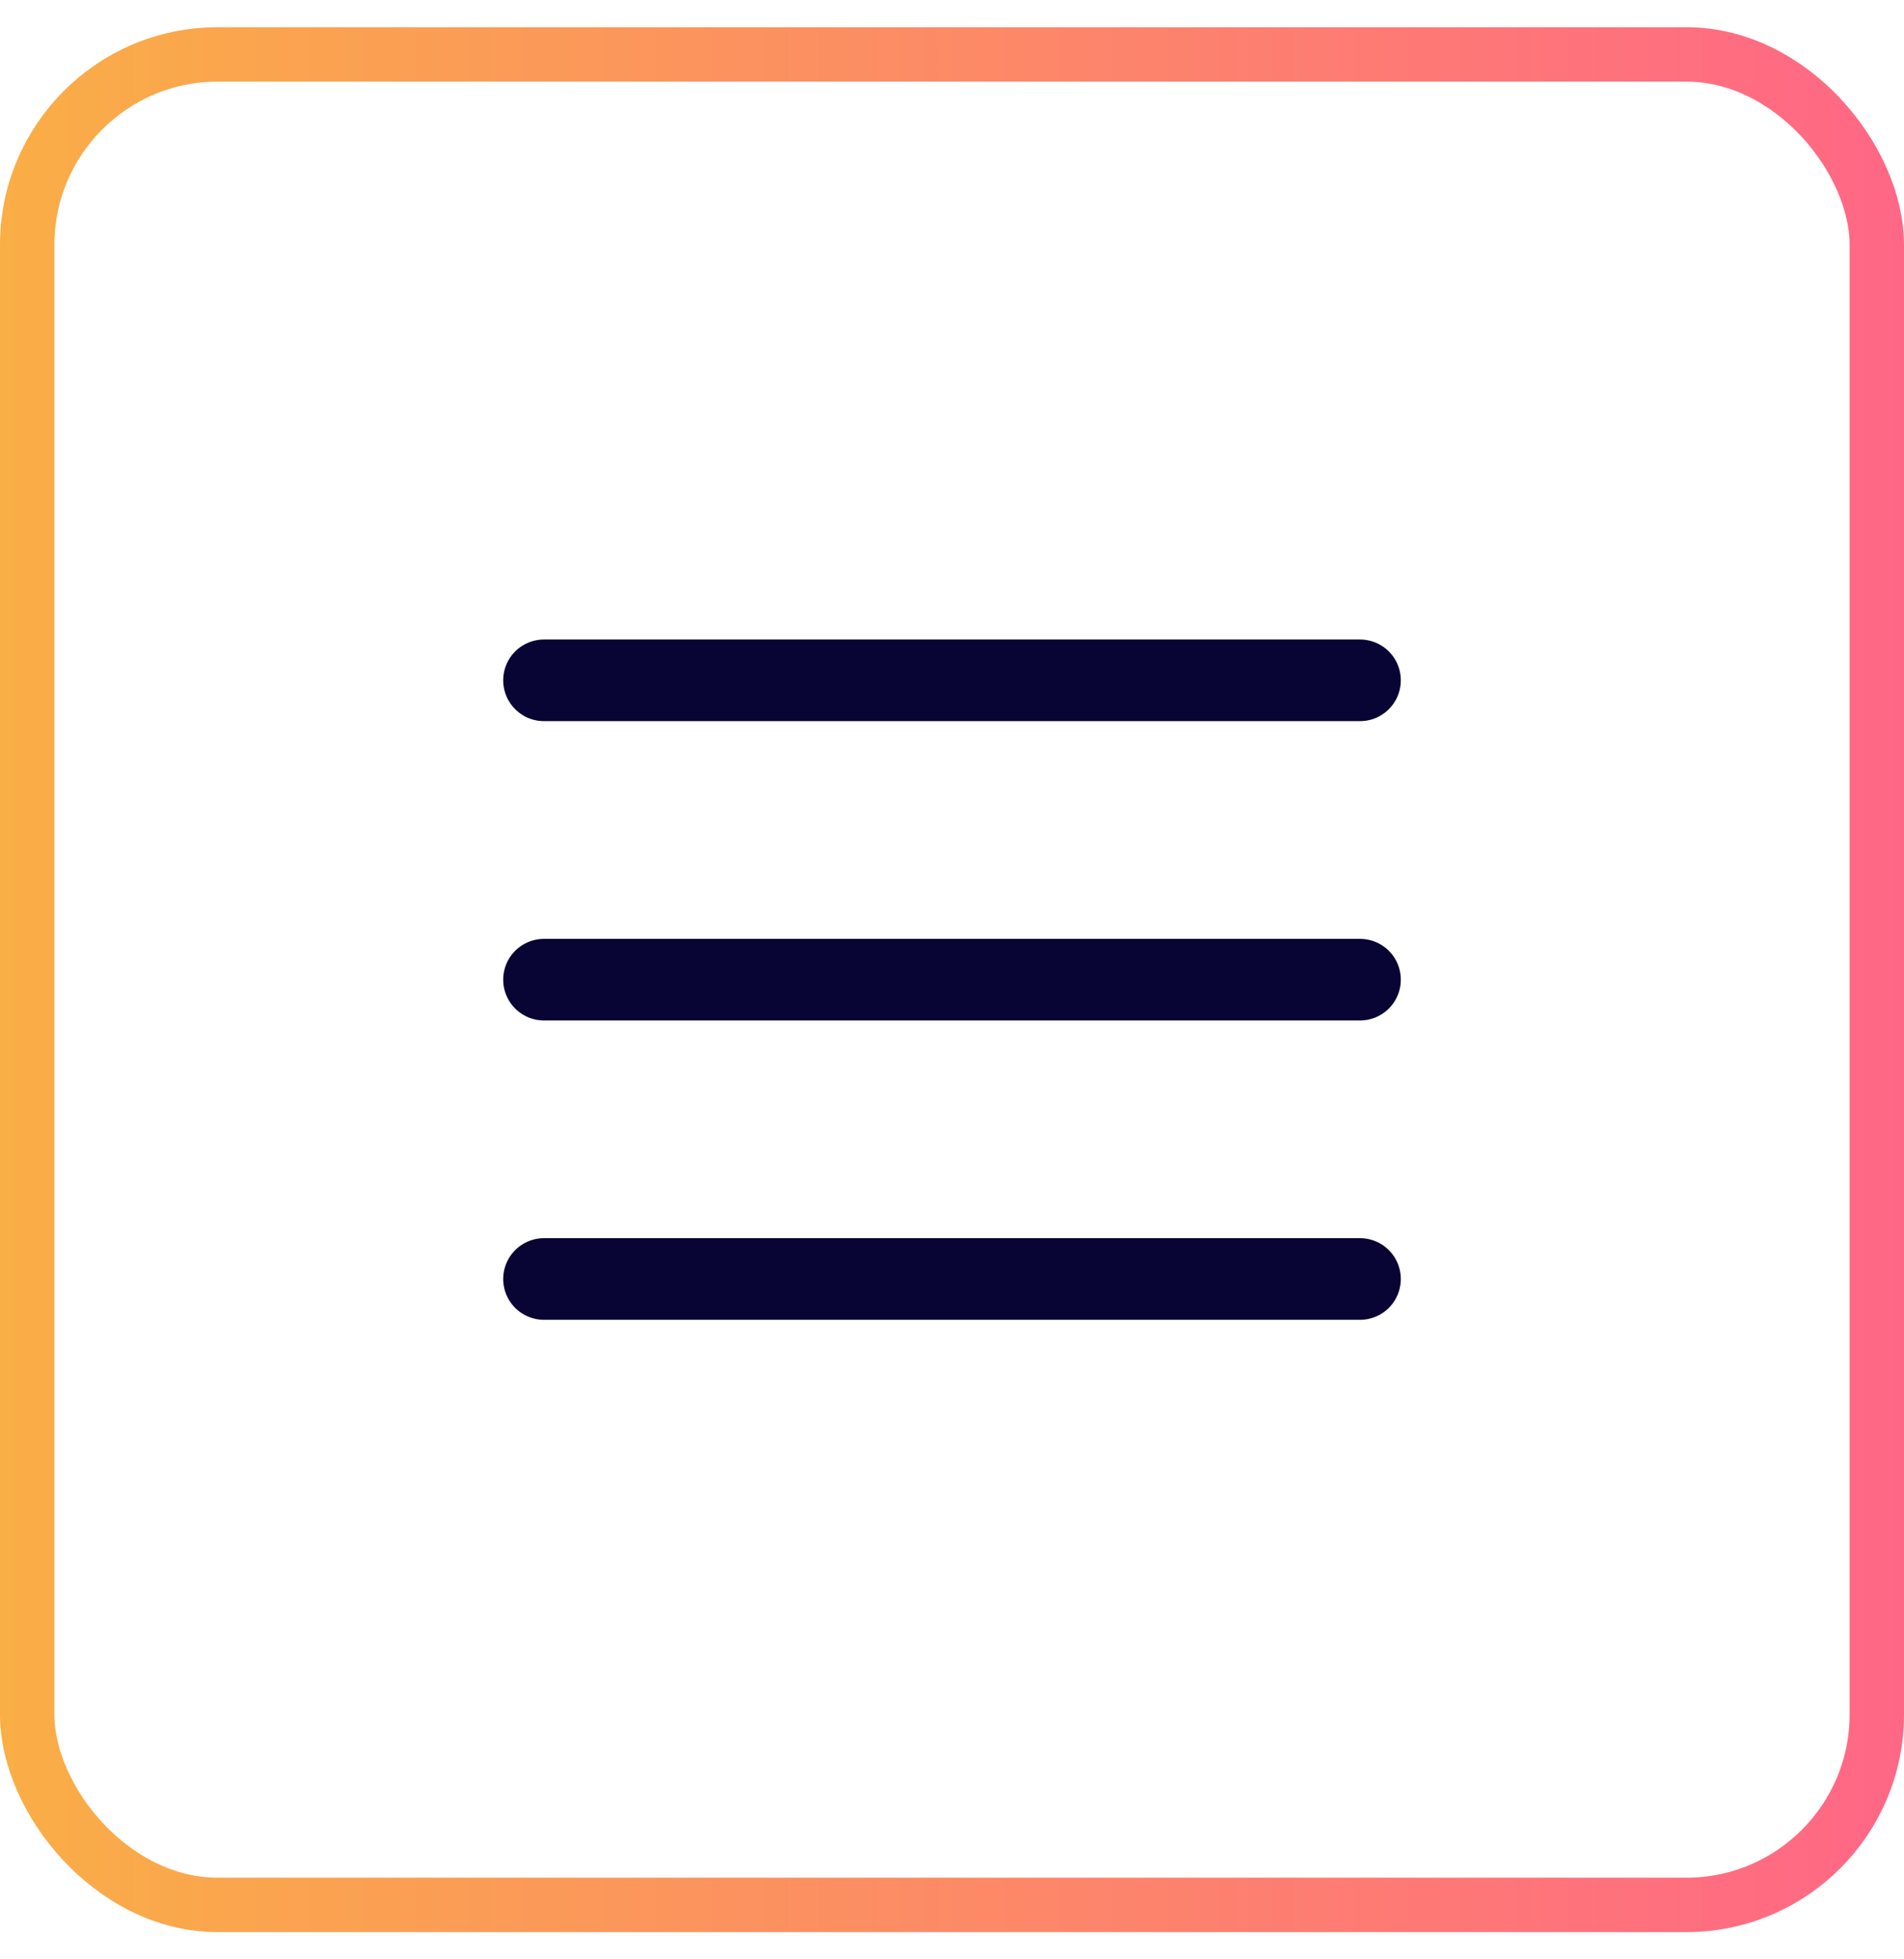
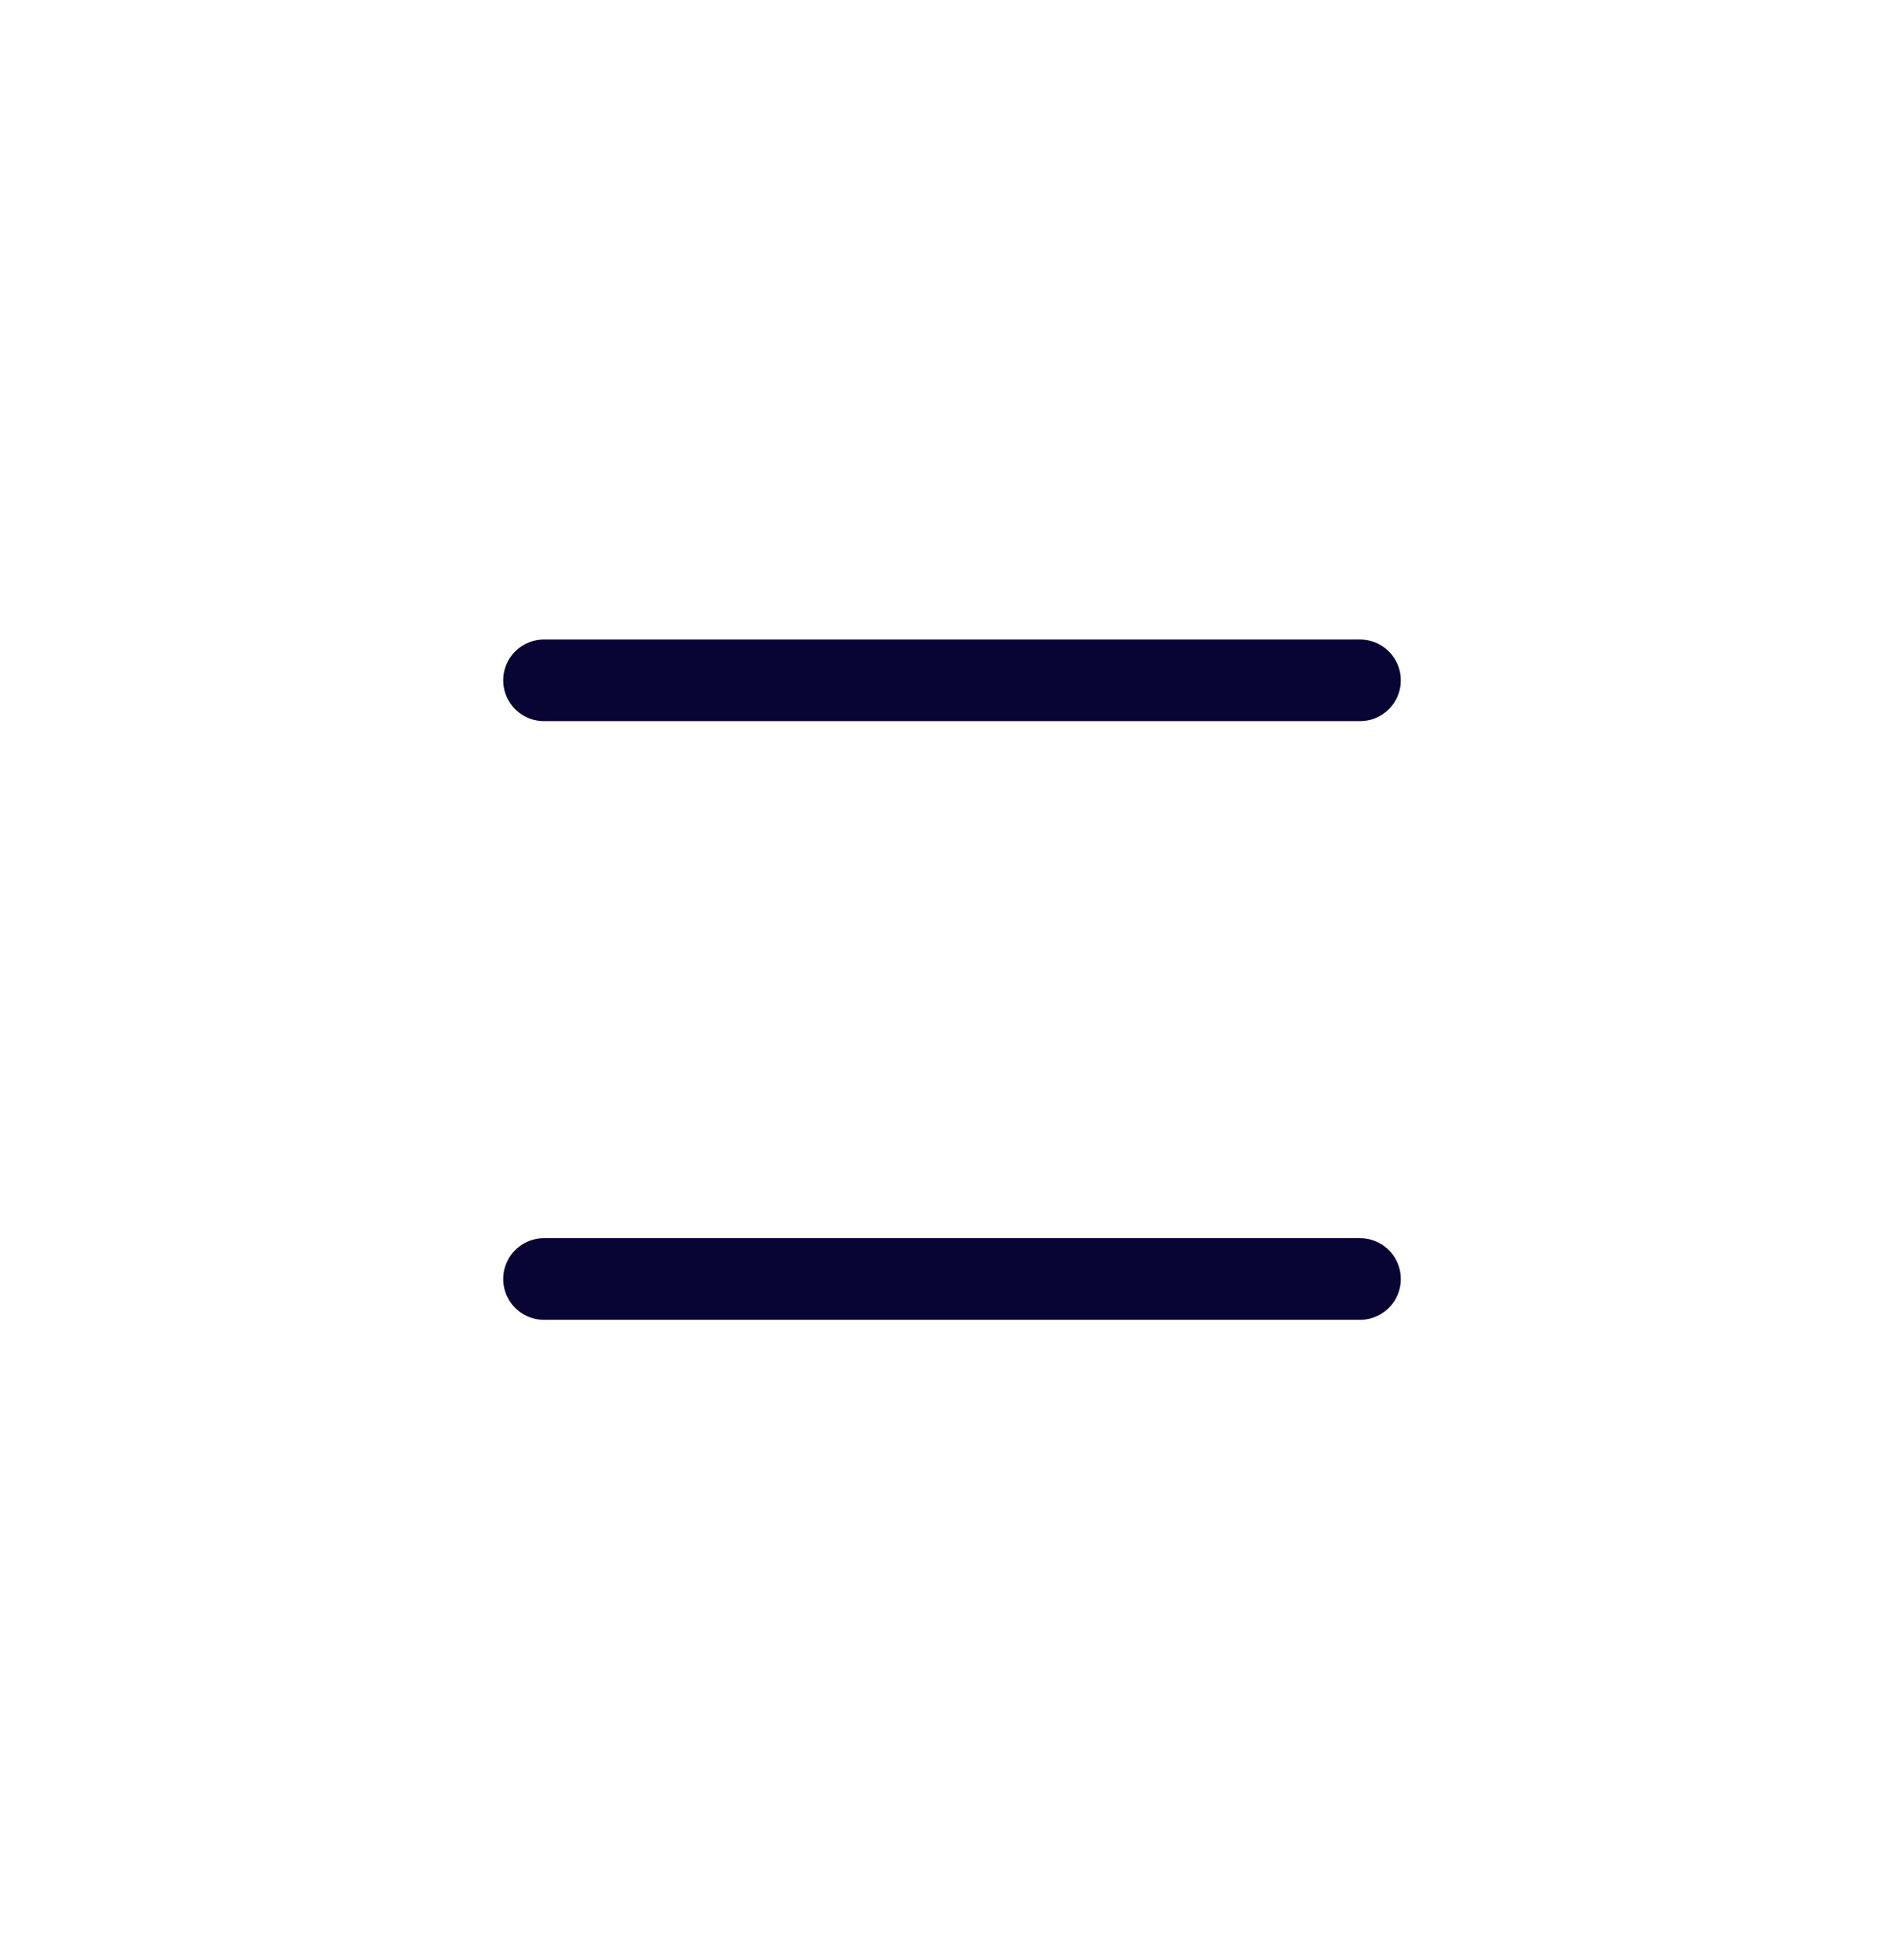
<svg xmlns="http://www.w3.org/2000/svg" width="35" height="36" viewBox="0 0 35 36" fill="none">
-   <rect x="0.5" y="1" width="34" height="34" rx="3.5" stroke="url(#paint0_linear_2748_20845)" />
-   <path d="M10 12.5H25M10 18H25M10 23.5H25" stroke="#080433" stroke-width="1.5" stroke-linecap="round" stroke-linejoin="round" />
+   <path d="M10 12.5H25H25M10 23.5H25" stroke="#080433" stroke-width="1.5" stroke-linecap="round" stroke-linejoin="round" />
  <defs>
    <linearGradient id="paint0_linear_2748_20845" x1="1.21112e-07" y1="18" x2="35" y2="18" gradientUnits="userSpaceOnUse">
      <stop stop-color="#FAAE46" />
      <stop offset="1" stop-color="#FF6786" />
    </linearGradient>
  </defs>
</svg>